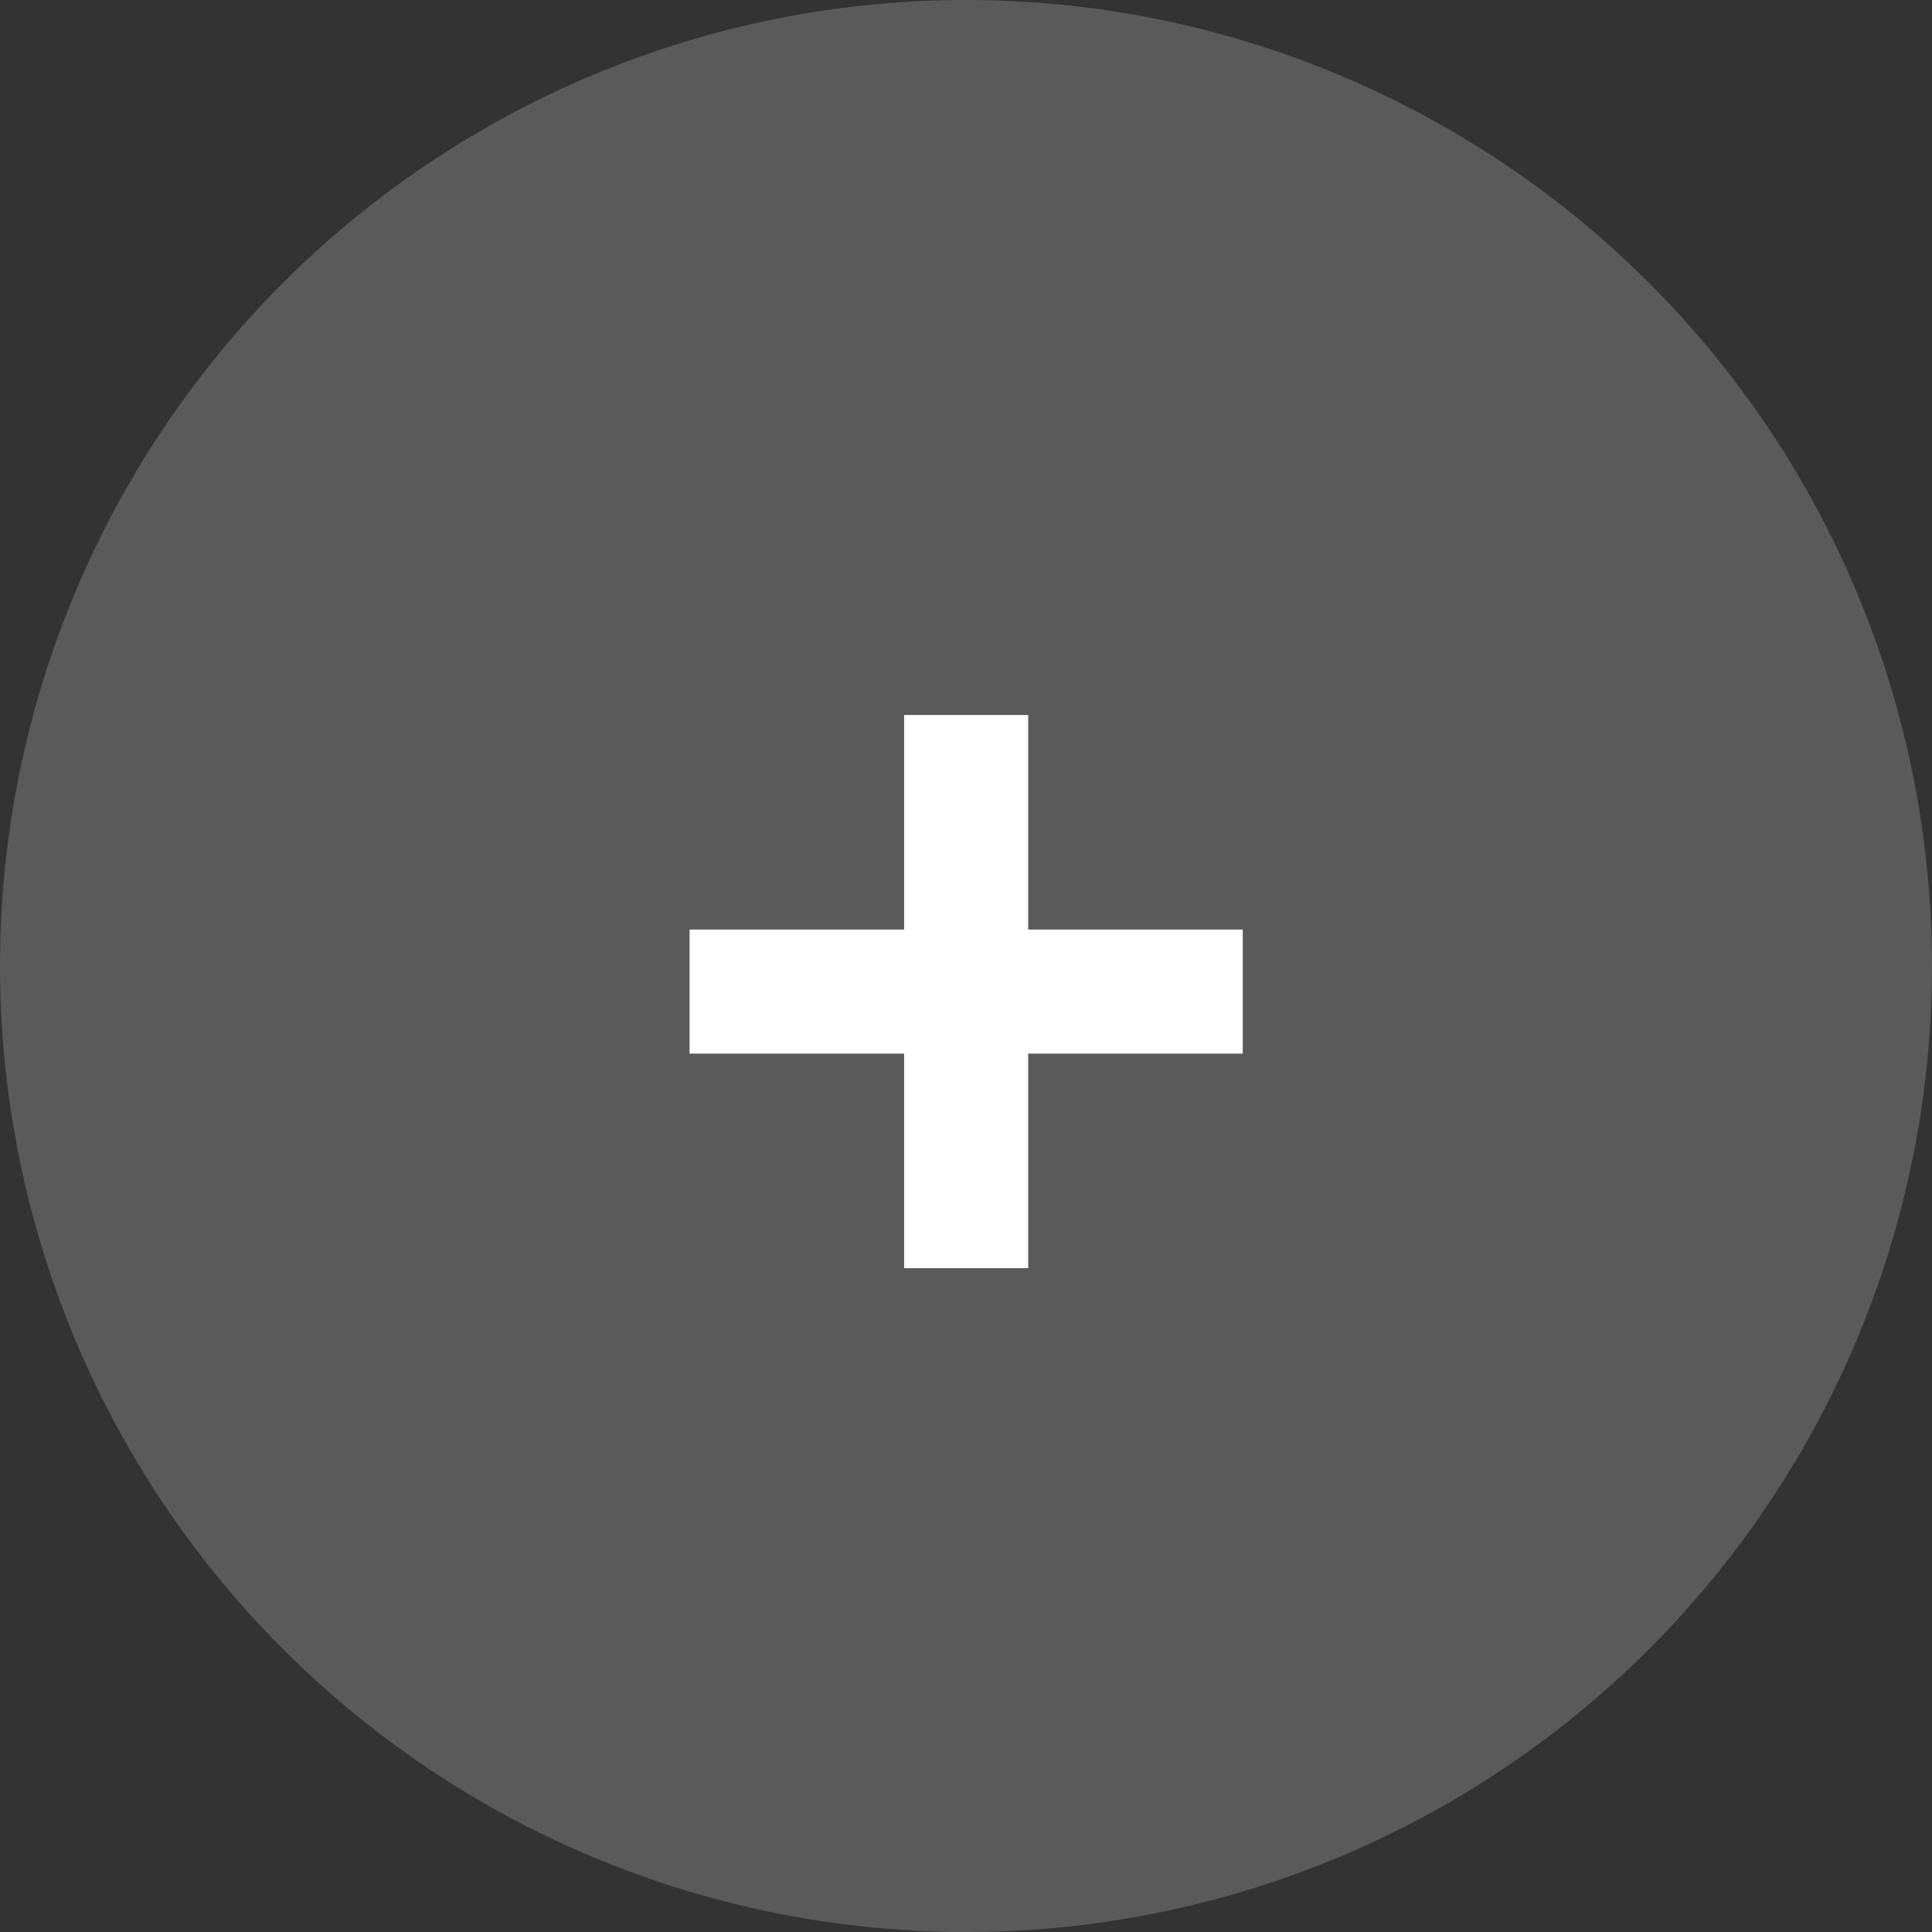
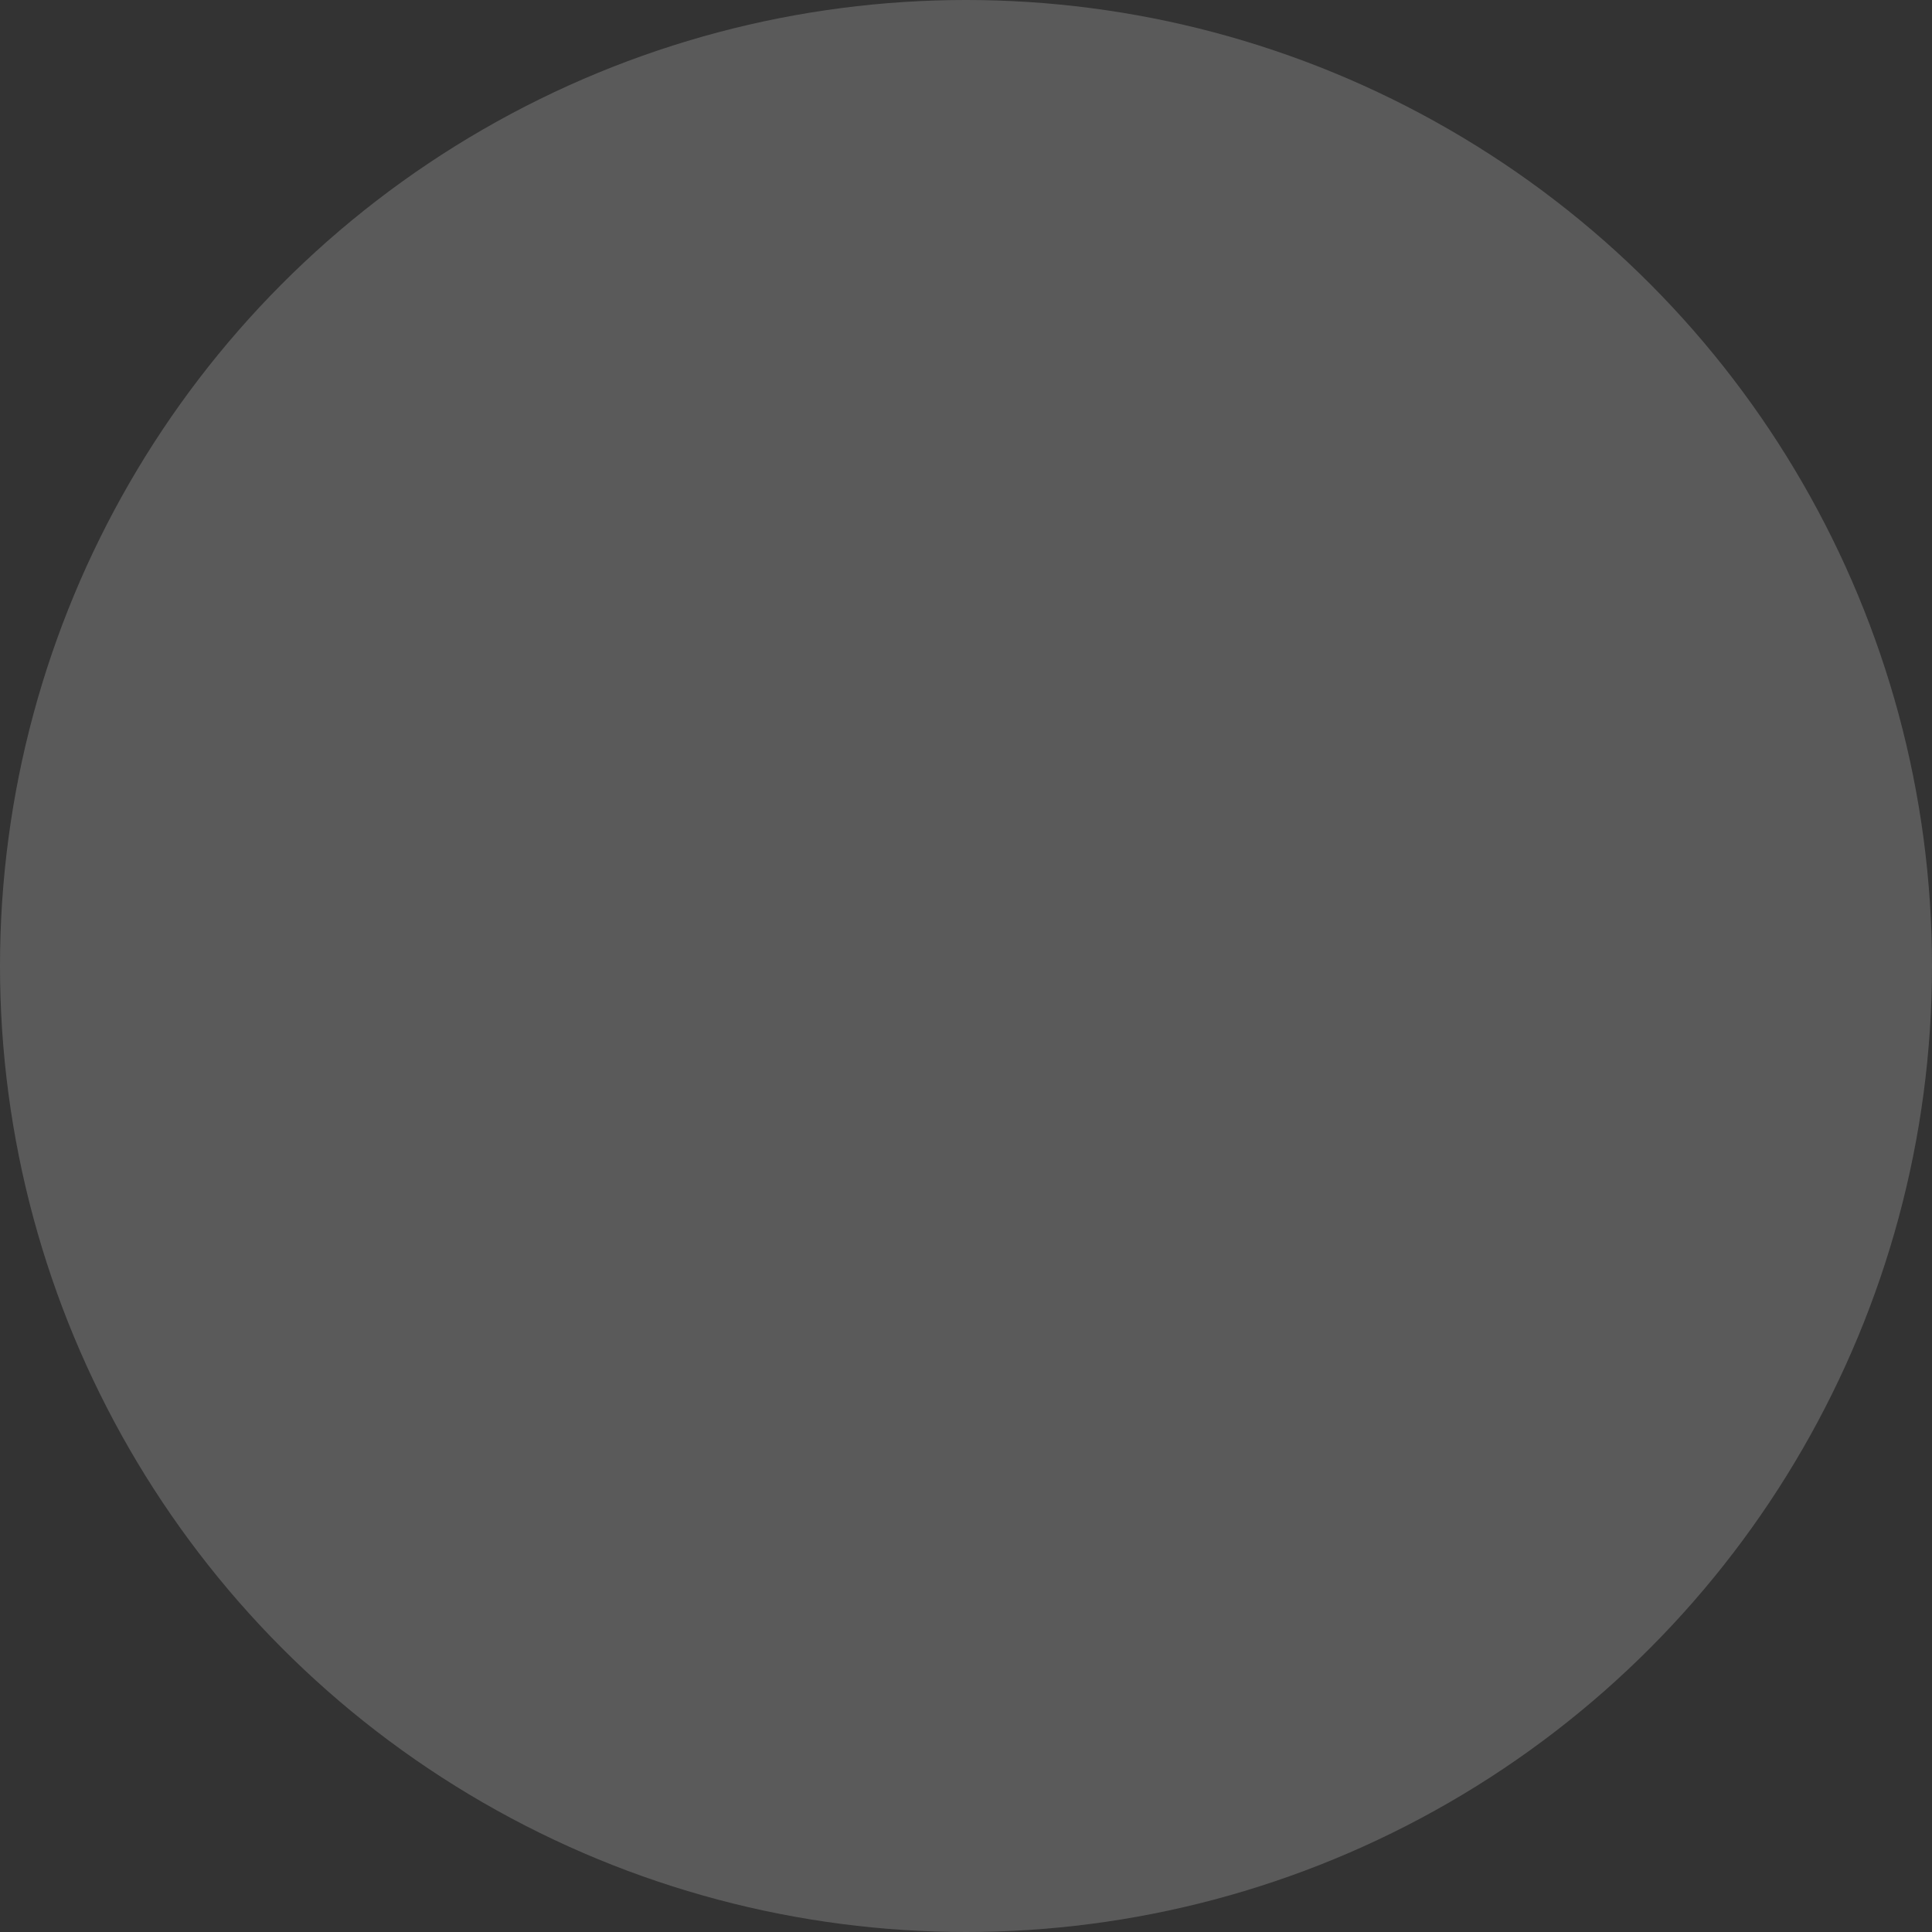
<svg xmlns="http://www.w3.org/2000/svg" width="94" height="94" viewBox="0 0 94 94" fill="none">
  <rect x="0" y="0" width="94" height="94" fill="#333333" stroke="none" />
  <title>Plus Symbol</title>
  <circle cx="47" cy="47" r="47" fill="#5A5A5A" />
-   <path d="M43.99 45.227H33.551V51.263H43.99V61.702H50.026V51.263H60.465V45.227H50.026V34.788H43.99V45.227Z" fill="#fff" />
</svg>